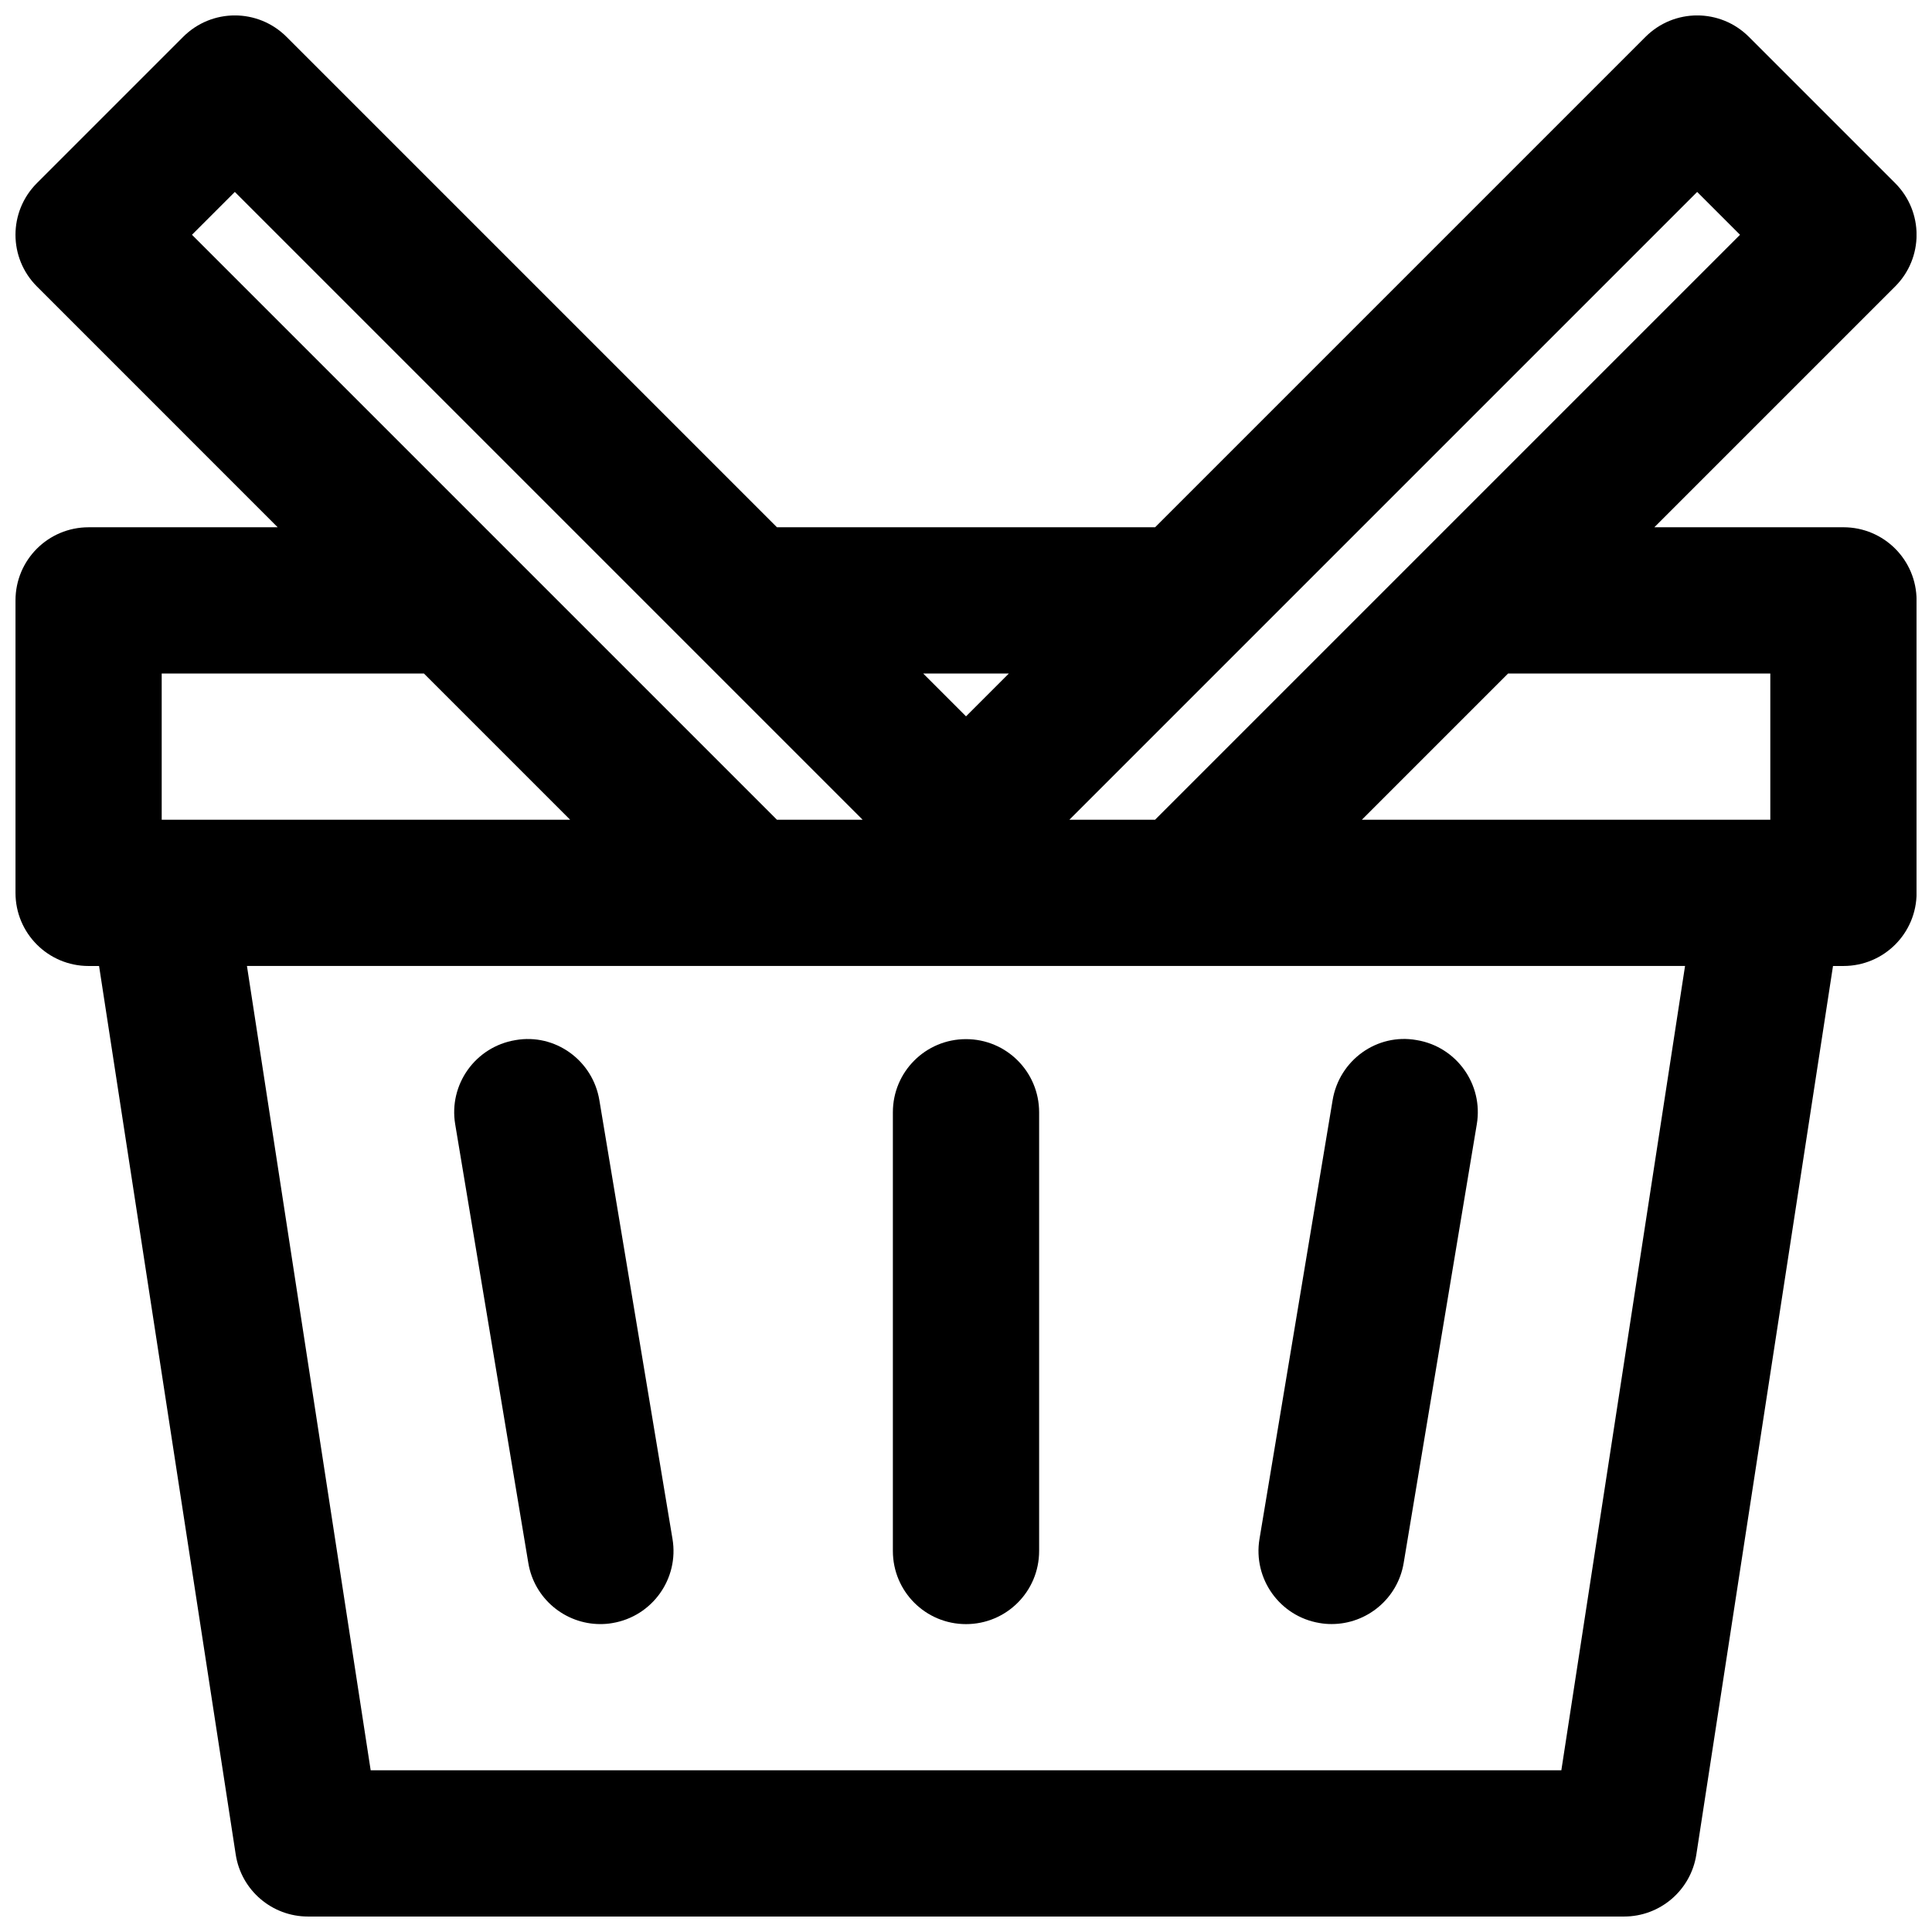
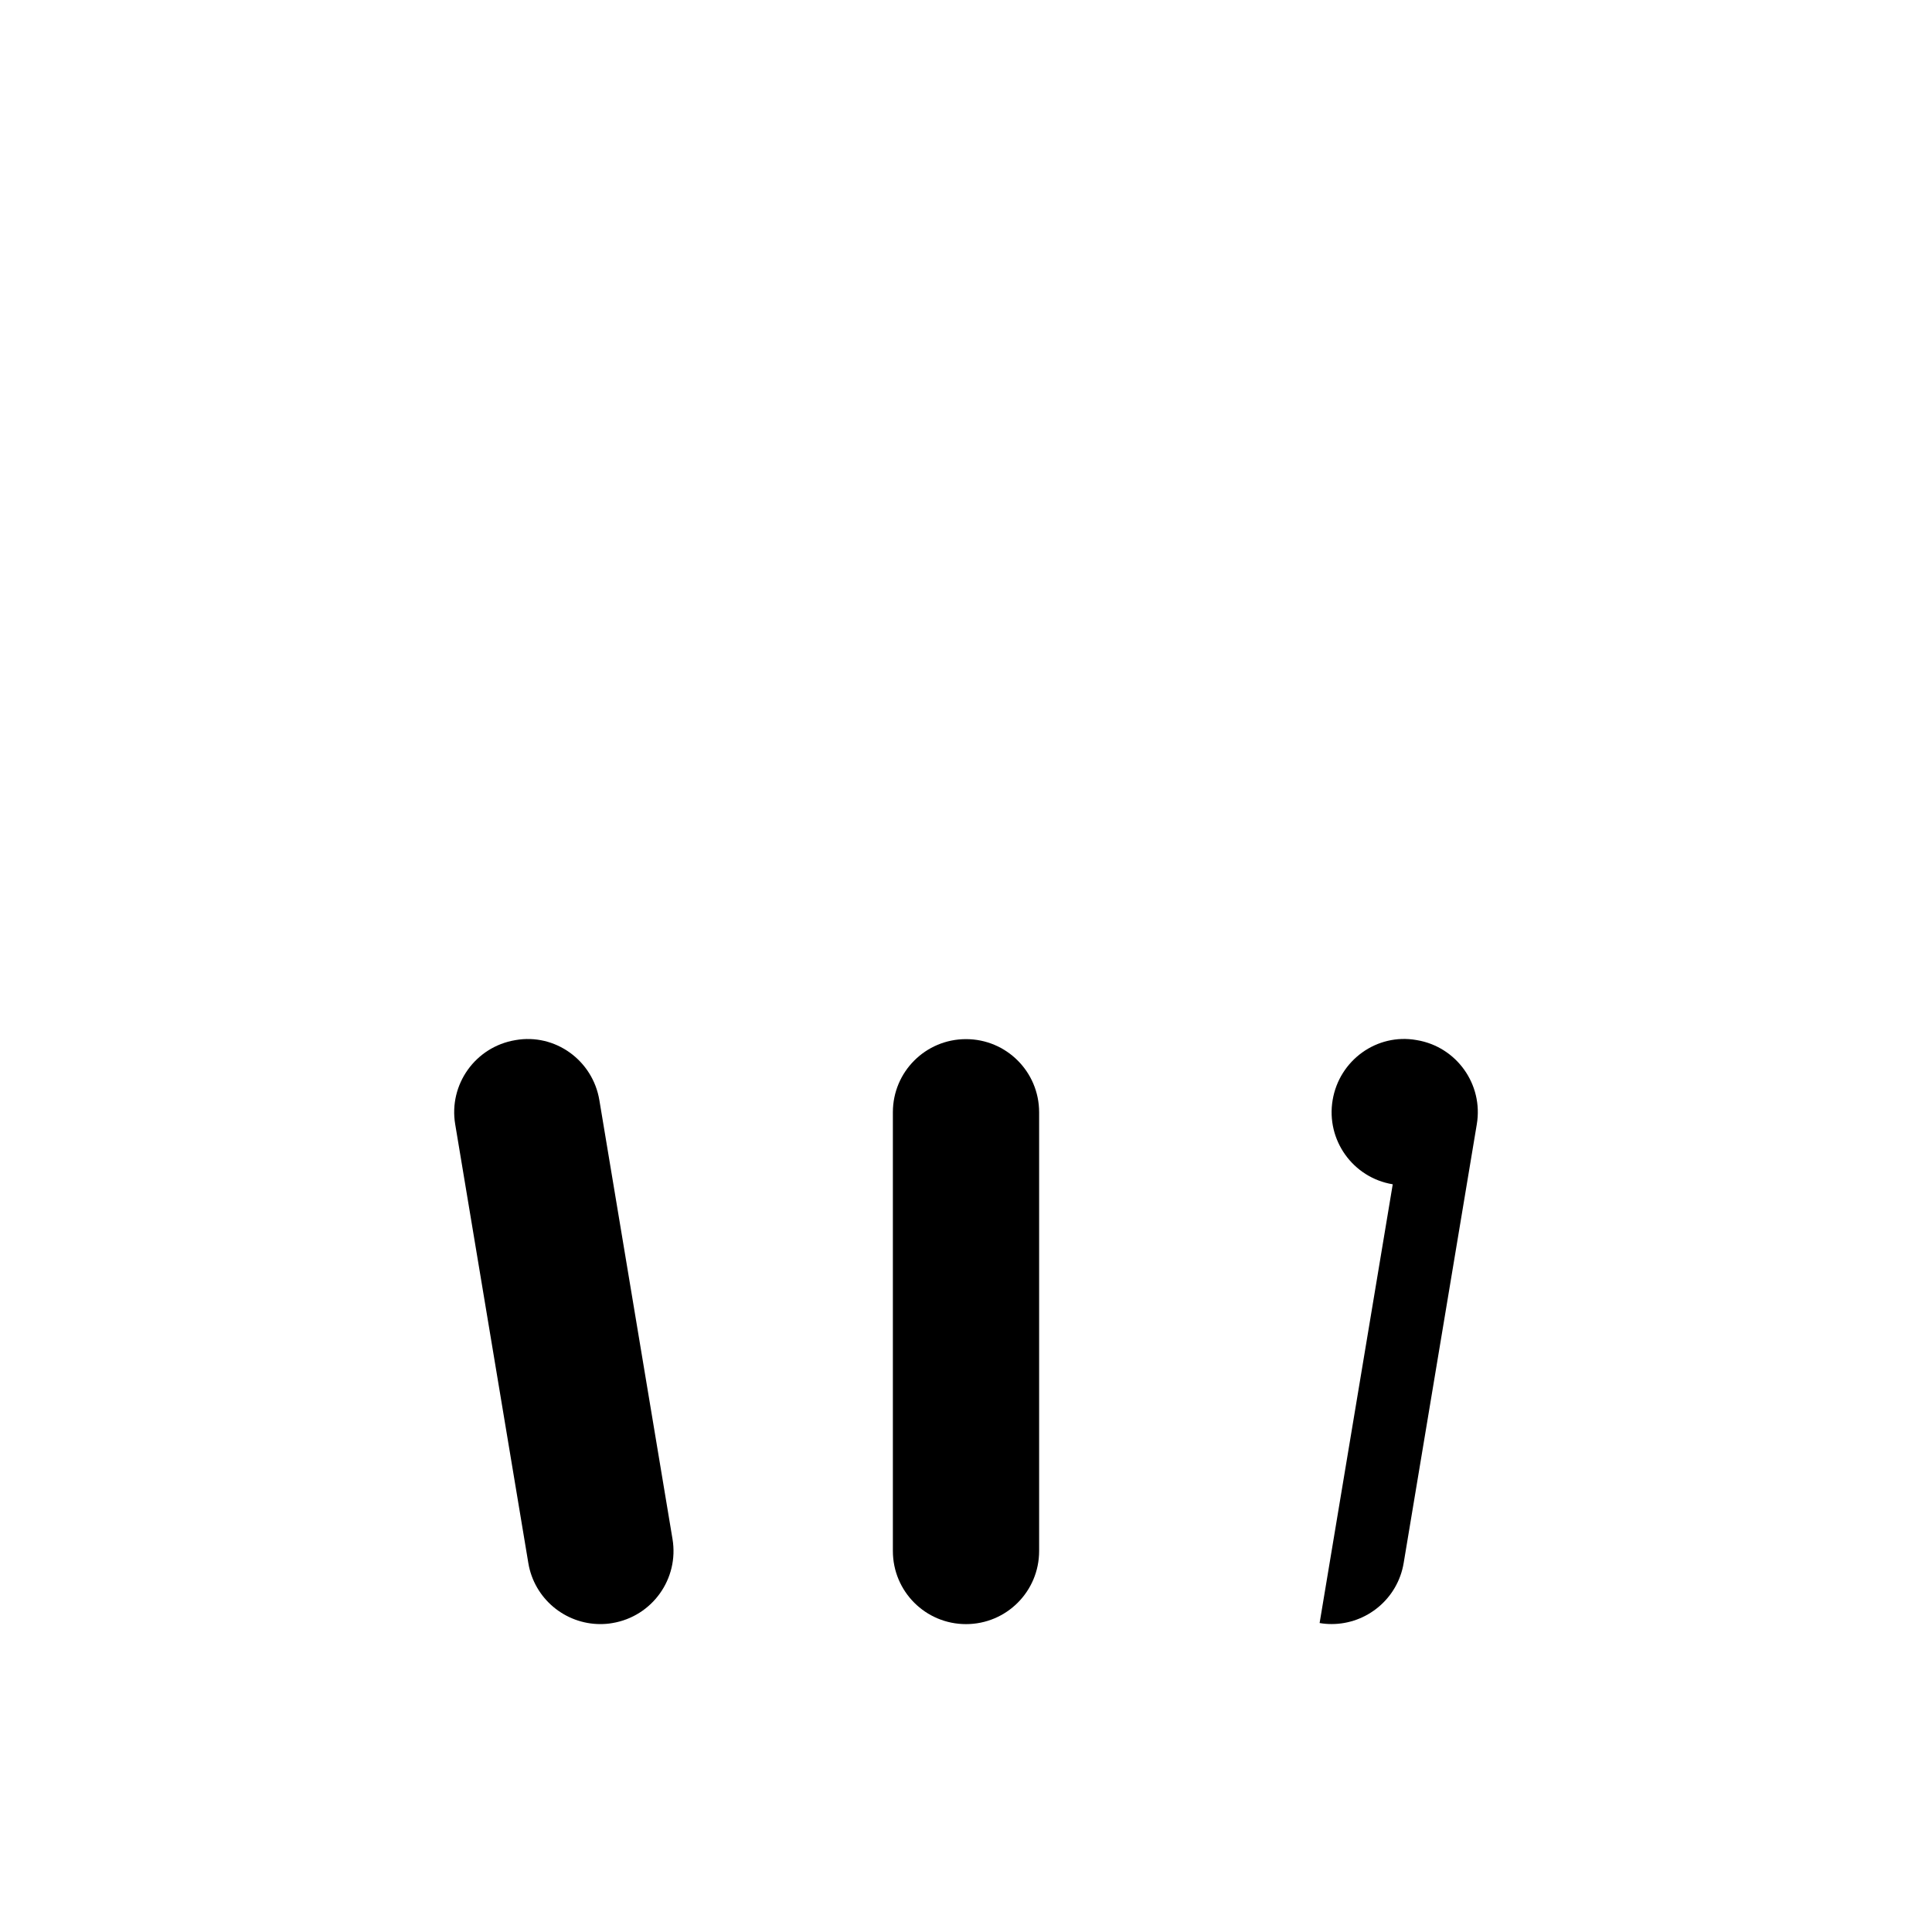
<svg xmlns="http://www.w3.org/2000/svg" width="800px" height="800px" version="1.1" viewBox="144 144 512 512">
  <defs>
    <clipPath id="a">
-       <path d="m148.09 148.09h503.81v503.81h-503.81z" />
-     </clipPath>
+       </clipPath>
  </defs>
  <g clip-path="url(#a)">
    <path d="m632.53 283.73h-50.109l63.809-63.809c7.578-7.578 7.578-19.824 0-27.398l-38.754-38.754c-7.578-7.578-19.824-7.578-27.398 0l-129.96 129.96h-100.22l-129.96-129.96c-7.578-7.578-19.824-7.578-27.398 0l-38.754 38.754c-7.578 7.578-7.578 19.824 0 27.398l63.809 63.812h-50.109c-10.719 0-19.379 8.66-19.379 19.379v77.508c0 10.715 8.66 19.379 19.379 19.379h2.769l36.215 235.47c1.453 9.453 9.594 16.43 19.145 16.43h348.79c9.555 0 17.691-6.977 19.145-16.434l36.215-235.47h2.773c10.715 0 19.379-8.66 19.379-19.379l-0.004-77.508c0-10.719-8.66-19.379-19.375-19.379zm-19.379 38.754v38.754h-108.24l38.754-38.754zm-19.379-127.62 11.355 11.355-83.168 83.168c-0.02 0.02-0.02 0.02-0.039 0.039l-71.809 71.809h-22.711l44.414-44.414c0.02-0.02 0.02-0.02 0.039-0.039zm-182.41 127.62-11.355 11.355-11.355-11.355zm-205.13-127.62 166.37 166.37h-22.711l-71.809-71.809c-0.02-0.02-0.02-0.02-0.039-0.039l-83.168-83.168zm-19.379 127.62h69.488l38.754 38.754h-108.24zm370.92 290.66h-315.54l-32.789-213.15h381.11z" />
  </g>
  <path d="m400 419.38c-10.715 0-19.379 8.66-19.379 19.379v116.27c0 10.715 8.66 19.379 19.379 19.379 10.715 0 19.379-8.66 19.379-19.379v-116.27c-0.004-10.715-8.664-19.379-19.379-19.379z" />
  <path d="m280.56 419.65c-10.562 1.762-17.691 11.742-15.93 22.285l19.379 116.27c1.566 9.473 9.785 16.195 19.086 16.195 1.066 0 2.113-0.078 3.195-0.27 10.562-1.762 17.691-11.742 15.93-22.285l-19.379-116.27c-1.742-10.559-11.723-17.809-22.281-15.926z" />
-   <path d="m493.71 574.12c1.086 0.195 2.133 0.27 3.195 0.27 9.301 0 17.516-6.723 19.086-16.199l19.379-116.27c1.762-10.543-5.367-20.539-15.93-22.285-10.578-1.898-20.539 5.367-22.285 15.93l-19.379 116.27c-1.758 10.543 5.371 20.543 15.934 22.285z" />
+   <path d="m493.71 574.12c1.086 0.195 2.133 0.27 3.195 0.27 9.301 0 17.516-6.723 19.086-16.199l19.379-116.27c1.762-10.543-5.367-20.539-15.93-22.285-10.578-1.898-20.539 5.367-22.285 15.93c-1.758 10.543 5.371 20.543 15.934 22.285z" />
</svg>